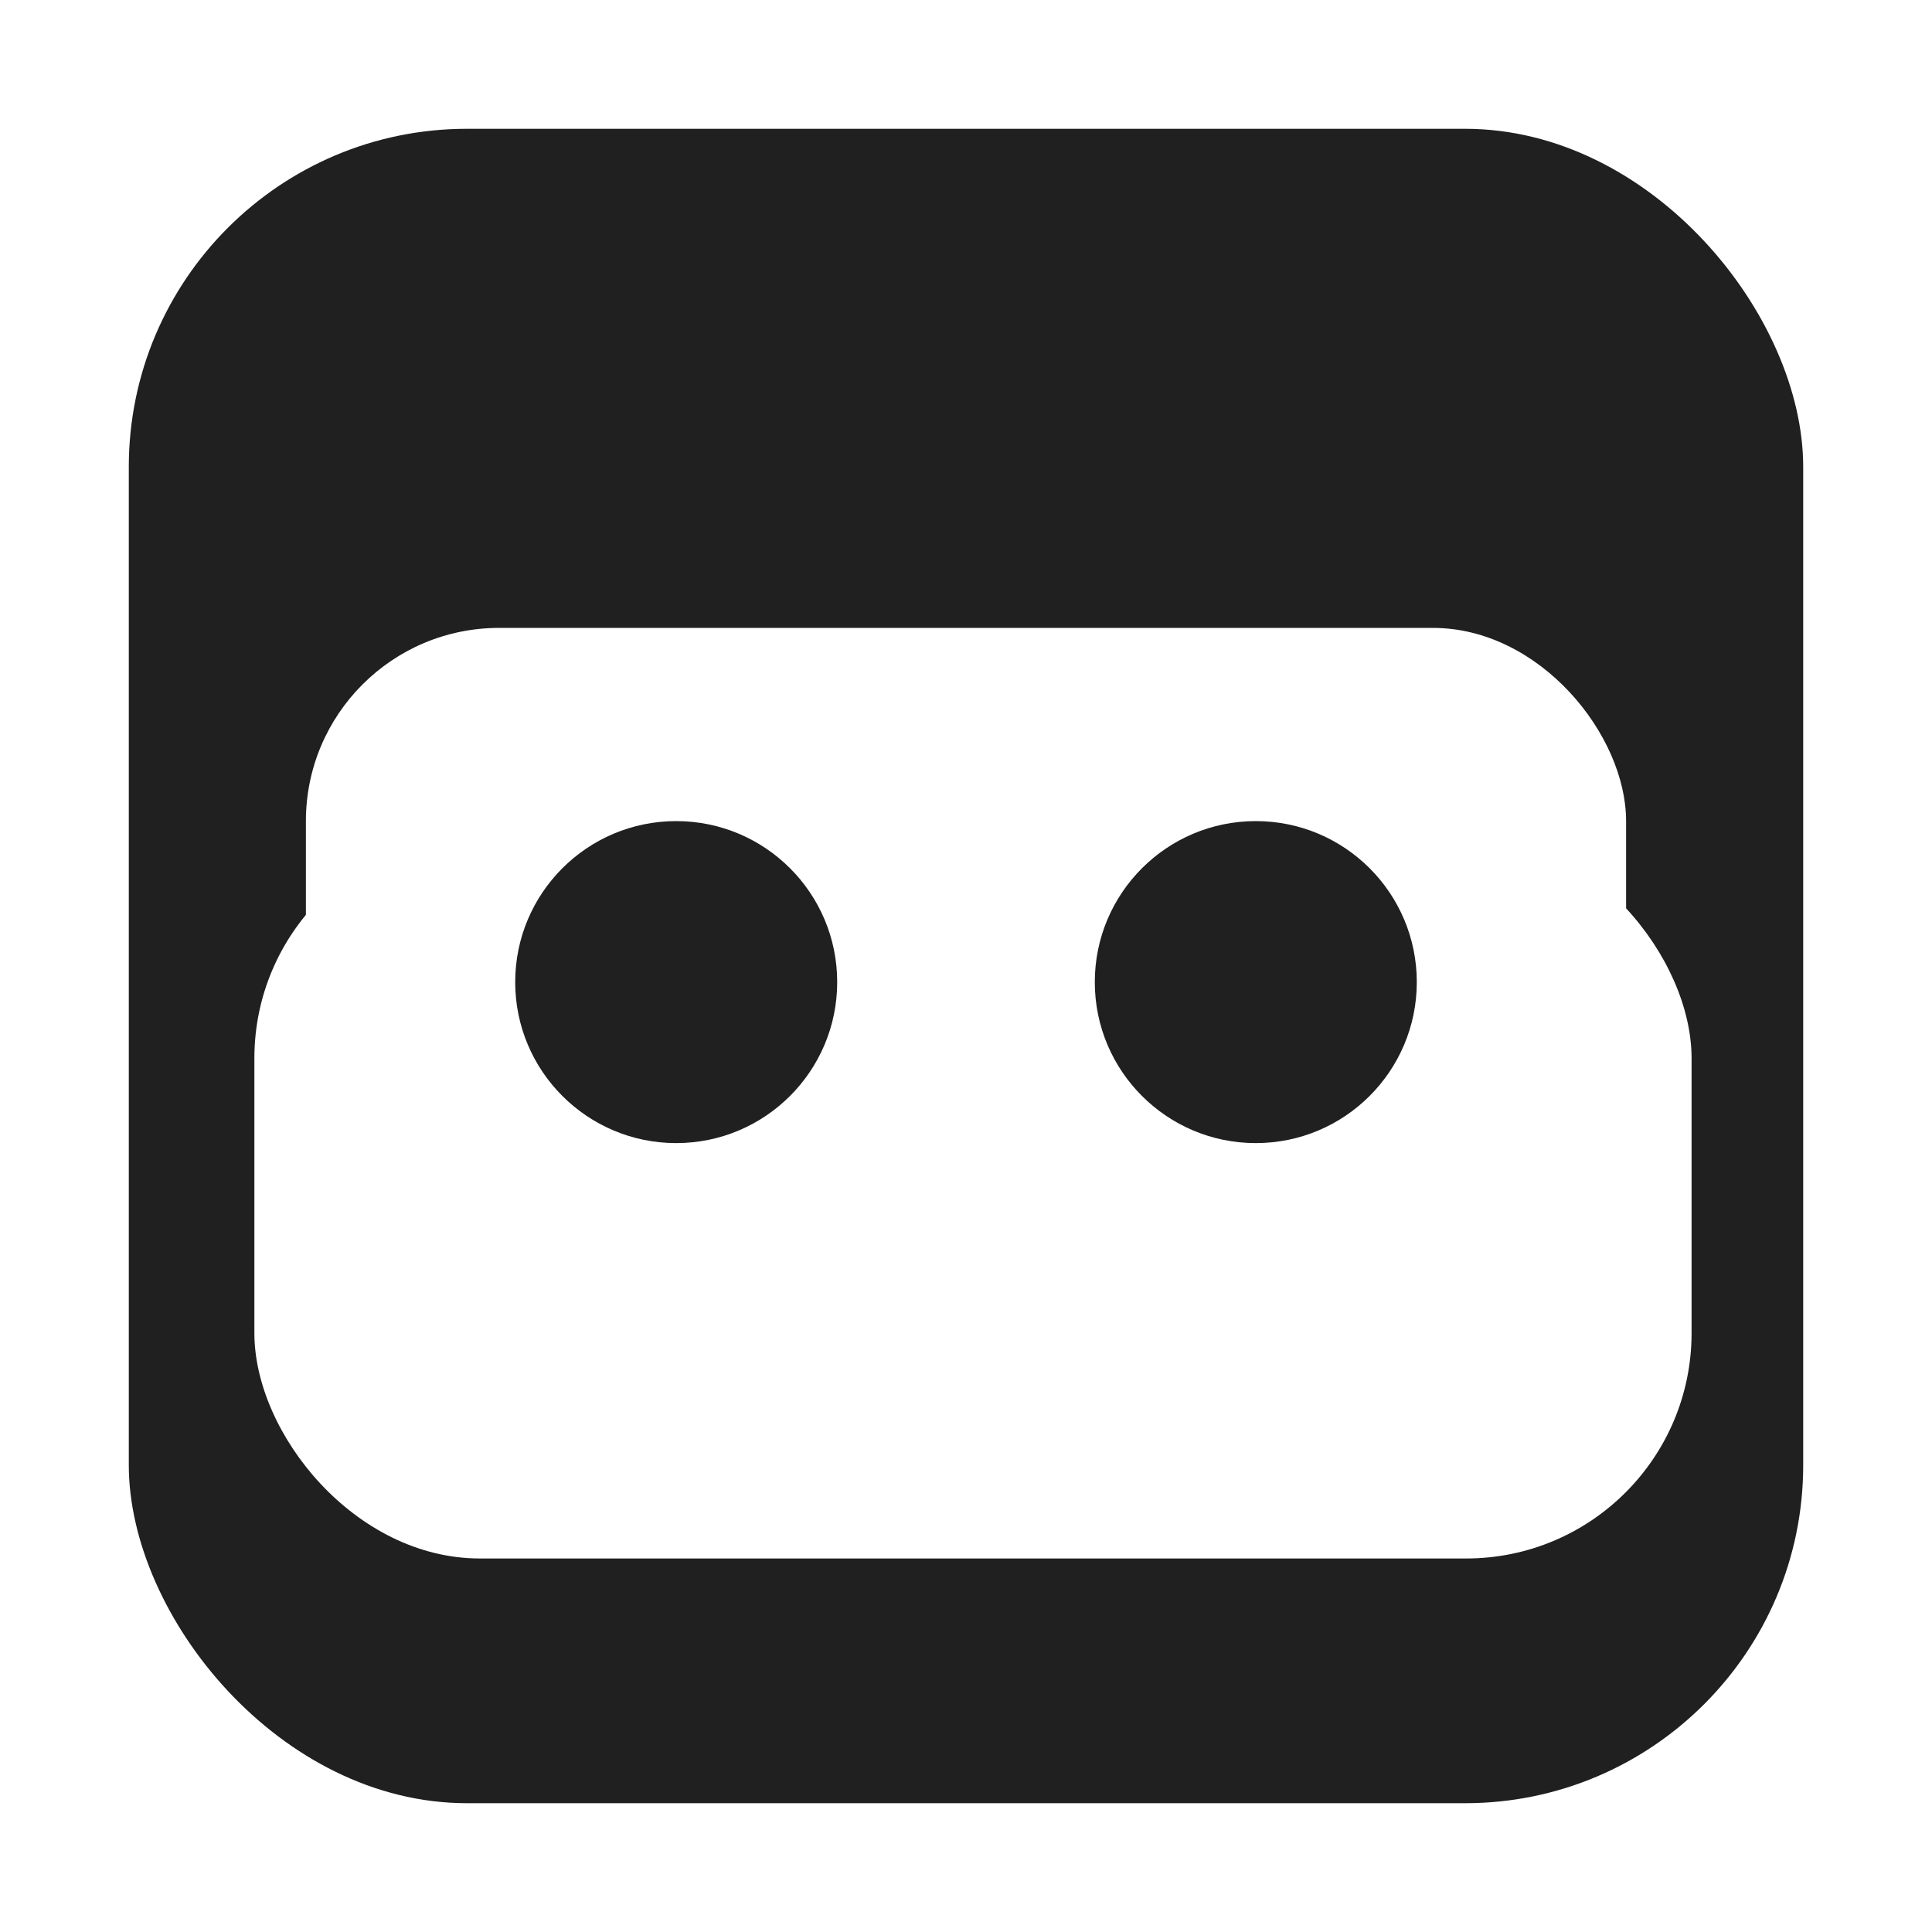
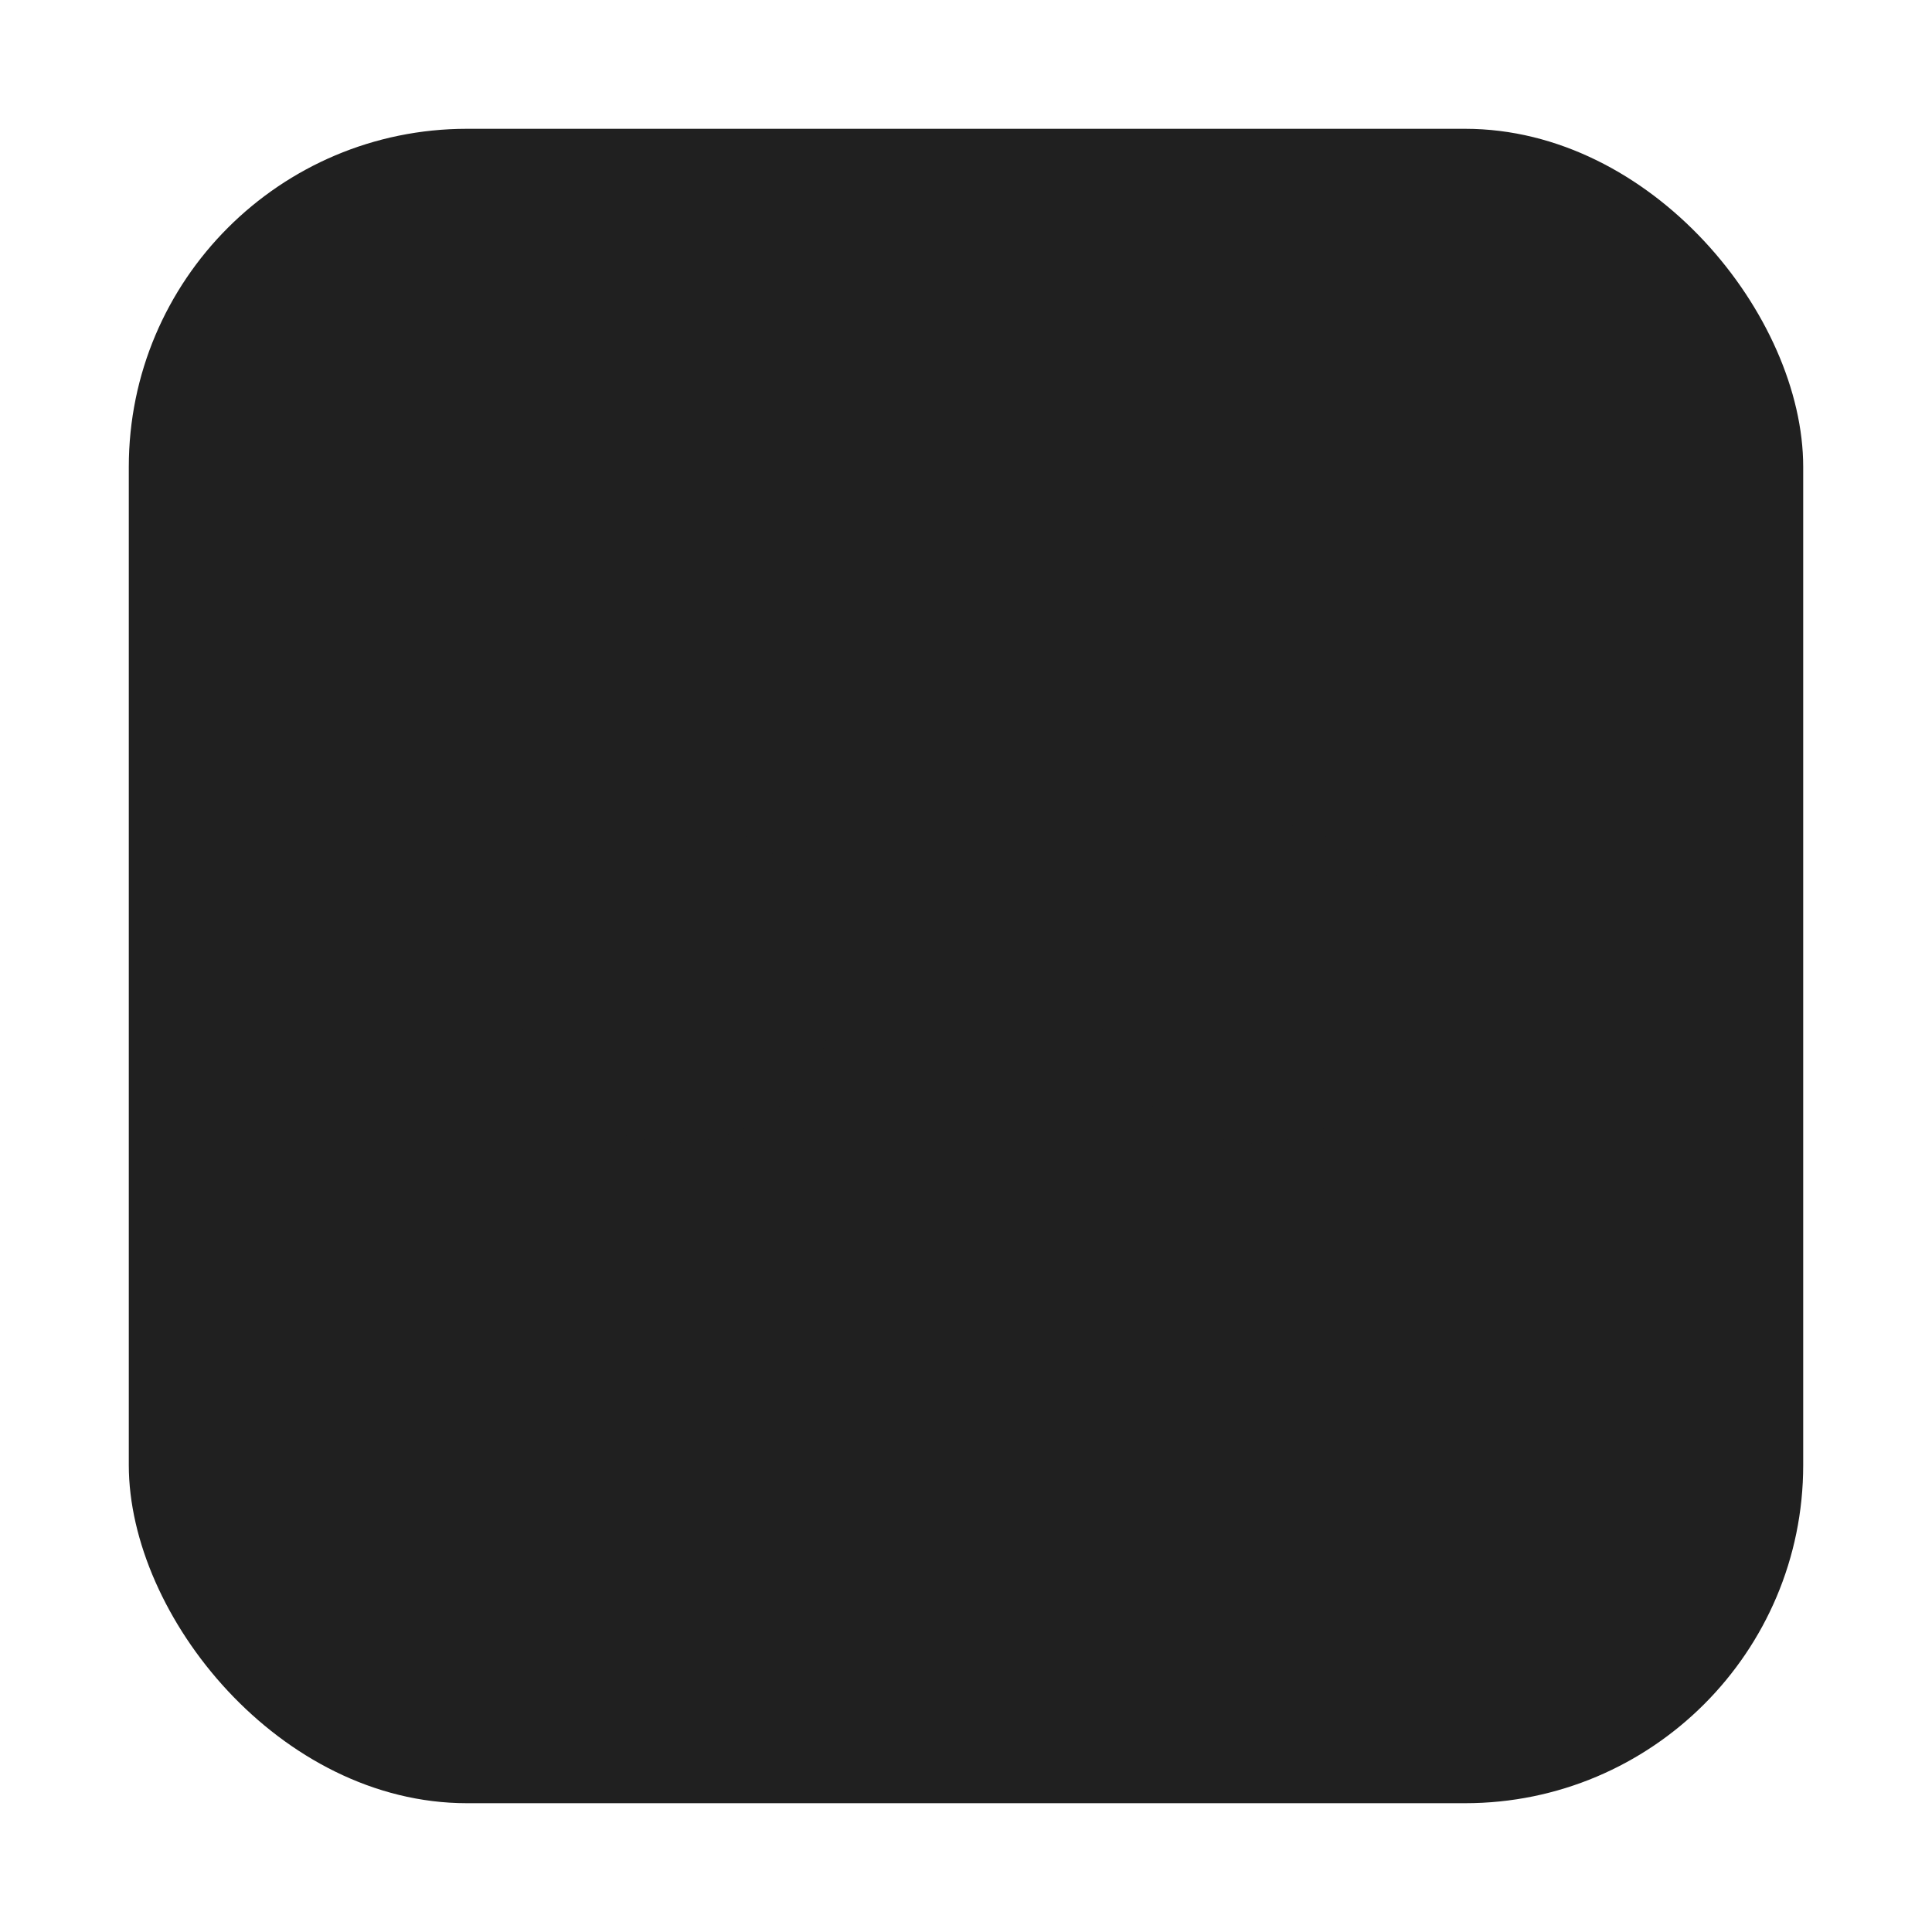
<svg xmlns="http://www.w3.org/2000/svg" width="120" height="120" fill="none">
-   <path stroke="#fff" stroke-width="2" d="M43.43 9h33.14c11.11 0 15.972.035 21.196 1.672a19.51 19.51 0 0 1 11.562 11.562C110.965 27.457 111 32.322 111 43.43v33.14c0 11.11-.035 15.972-1.672 21.196a19.51 19.51 0 0 1-11.562 11.561C92.542 110.965 87.68 111 76.57 111H43.43c-11.11 0-15.973-.035-21.196-1.673a19.51 19.51 0 0 1-11.562-11.561C9.035 92.542 9 87.679 9 76.57V43.43c0-11.108.035-15.973 1.672-21.196a19.51 19.51 0 0 1 11.562-11.562C27.457 9.035 32.321 9 43.43 9Z" />
+   <path stroke="#fff" stroke-width="2" d="M43.43 9h33.14c11.11 0 15.972.035 21.196 1.672a19.51 19.51 0 0 1 11.562 11.562C110.965 27.457 111 32.322 111 43.43v33.14c0 11.11-.035 15.972-1.672 21.196a19.51 19.51 0 0 1-11.562 11.561C92.542 110.965 87.68 111 76.57 111H43.43c-11.11 0-15.973-.035-21.196-1.673a19.51 19.51 0 0 1-11.562-11.561C9.035 92.542 9 87.679 9 76.57c0-11.108.035-15.973 1.672-21.196a19.51 19.51 0 0 1 11.562-11.562C27.457 9.035 32.321 9 43.43 9Z" />
  <rect width="104" height="104" x="8" y="8" fill="#202020" rx="21" />
  <g filter="url(#a)">
-     <rect width="89.267" height="45.067" x="15.8" y="48.733" fill="#fff" rx="14" />
-   </g>
+     </g>
  <g filter="url(#b)">
-     <rect width="82" height="51" x="19" y="36" fill="#fff" rx="12" />
-   </g>
+     </g>
  <circle cx="78" cy="61" r="10" fill="#202020" />
  <circle cx="42" cy="61" r="10" fill="#202020" />
  <defs>
    <filter id="a" width="99.267" height="55.067" x="10.8" y="46.733" color-interpolation-filters="sRGB" filterUnits="userSpaceOnUse">
      <feFlood flood-opacity="0" result="BackgroundImageFix" />
      <feColorMatrix in="SourceAlpha" result="hardAlpha" values="0 0 0 0 0 0 0 0 0 0 0 0 0 0 0 0 0 0 127 0" />
      <feOffset dy="3" />
      <feGaussianBlur stdDeviation="2.5" />
      <feComposite in2="hardAlpha" operator="out" />
      <feColorMatrix values="0 0 0 0 0 0 0 0 0 0 0 0 0 0 0 0 0 0 0.25 0" />
      <feBlend in2="BackgroundImageFix" result="effect1_dropShadow_1_3" />
      <feBlend in="SourceGraphic" in2="effect1_dropShadow_1_3" result="shape" />
    </filter>
    <filter id="b" width="92" height="61" x="14" y="34" color-interpolation-filters="sRGB" filterUnits="userSpaceOnUse">
      <feFlood flood-opacity="0" result="BackgroundImageFix" />
      <feColorMatrix in="SourceAlpha" result="hardAlpha" values="0 0 0 0 0 0 0 0 0 0 0 0 0 0 0 0 0 0 127 0" />
      <feOffset dy="3" />
      <feGaussianBlur stdDeviation="2.5" />
      <feComposite in2="hardAlpha" operator="out" />
      <feColorMatrix values="0 0 0 0 0 0 0 0 0 0 0 0 0 0 0 0 0 0 0.25 0" />
      <feBlend in2="BackgroundImageFix" result="effect1_dropShadow_1_3" />
      <feBlend in="SourceGraphic" in2="effect1_dropShadow_1_3" result="shape" />
    </filter>
  </defs>
</svg>